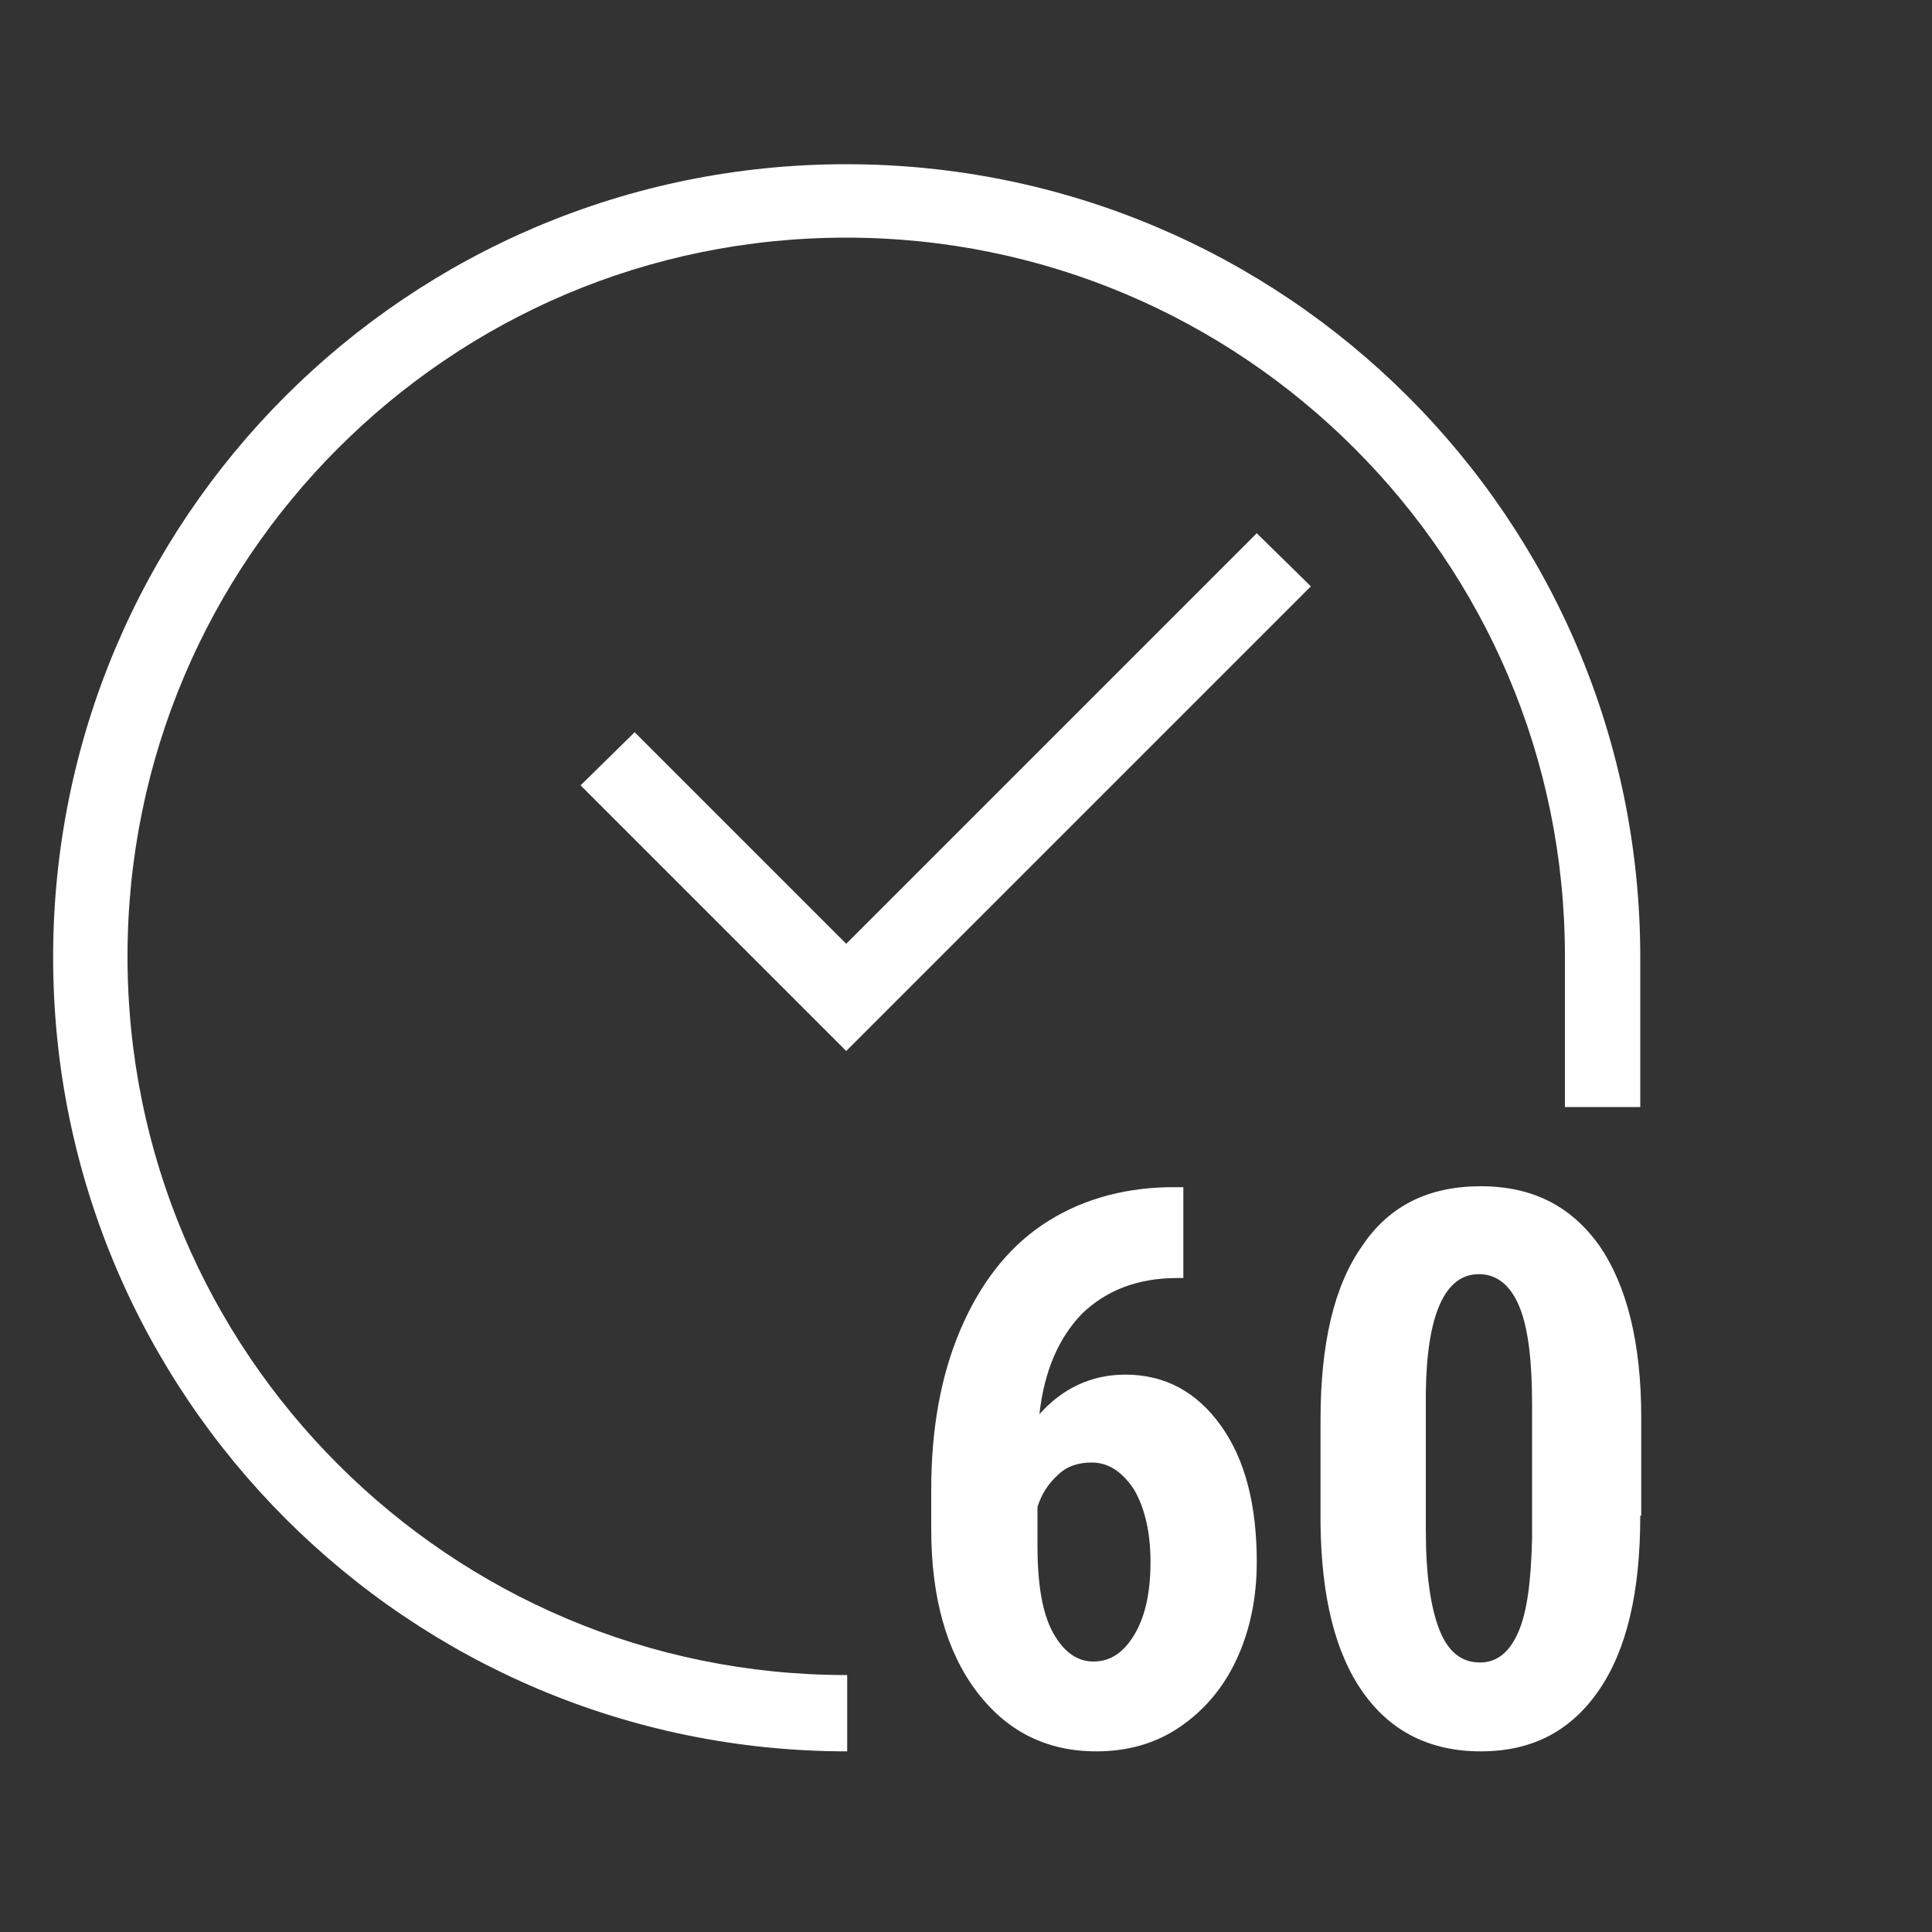
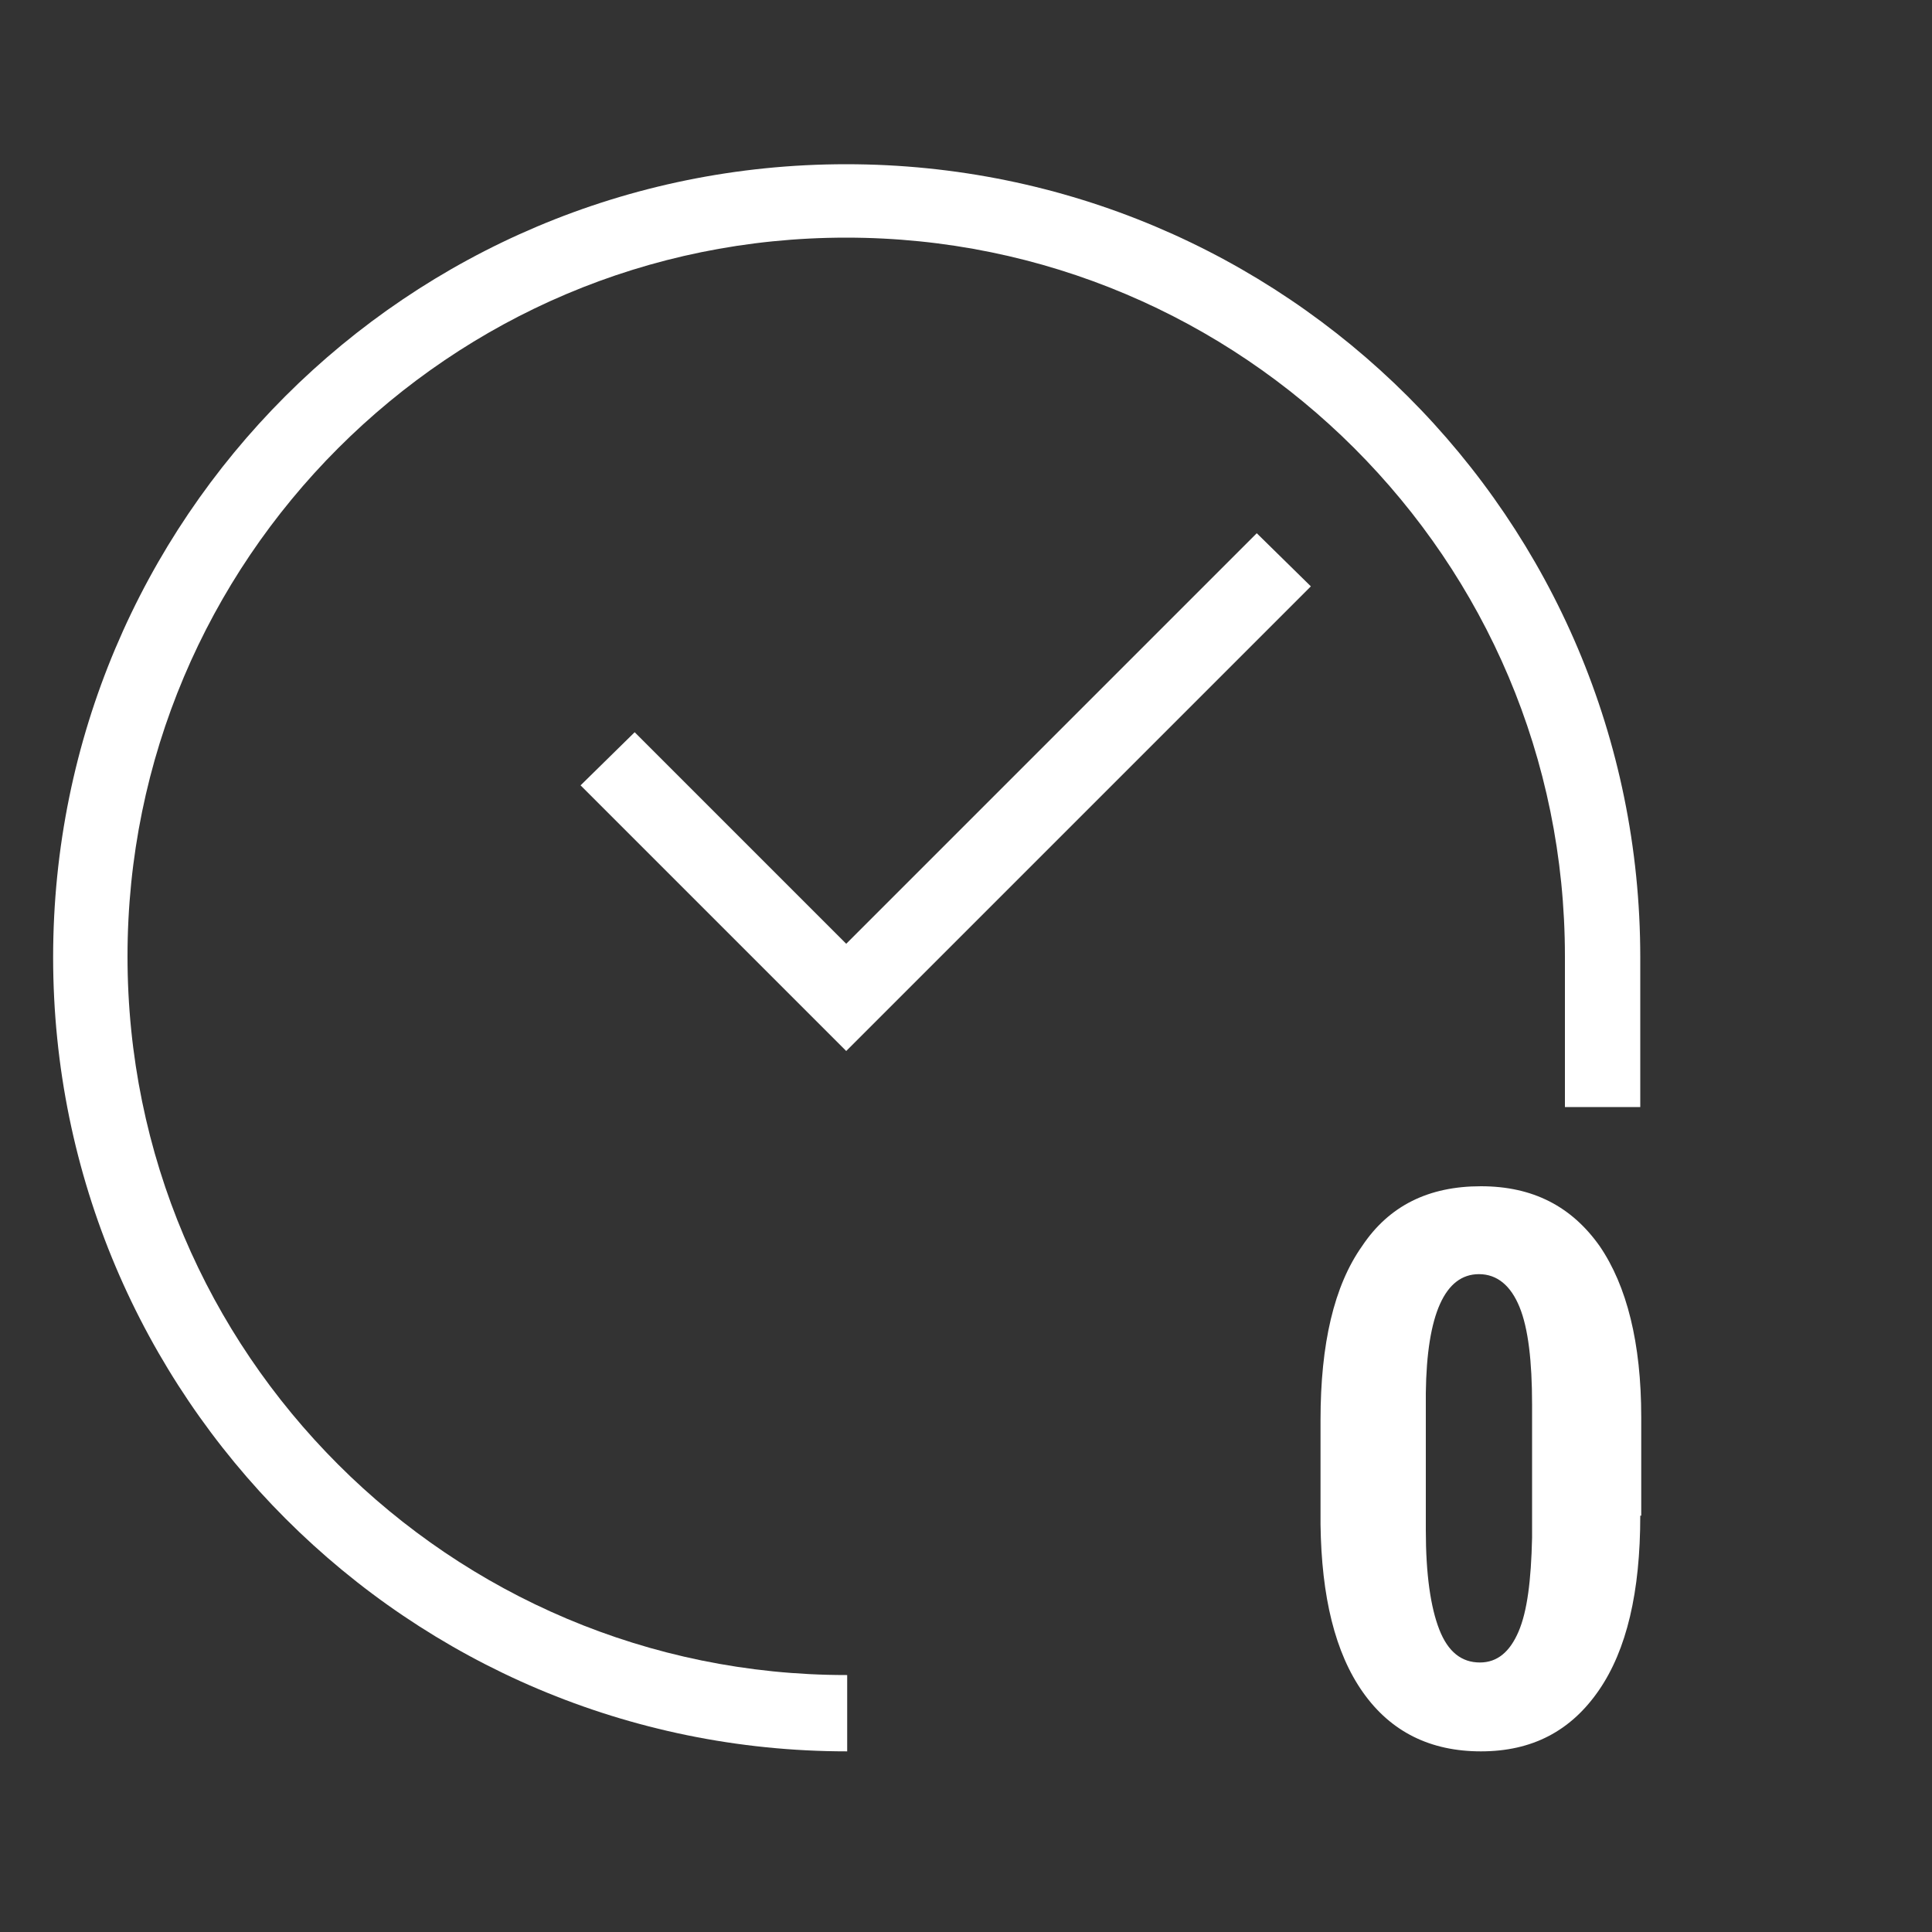
<svg xmlns="http://www.w3.org/2000/svg" version="1.1" id="Laag_1" x="0px" y="0px" viewBox="0 0 200 200" style="enable-background:new 0 0 200 200;" xml:space="preserve">
  <rect x="0" y="0" width="200" height="200" fill="#333333" stroke="none" />
  <style type="text/css"> .st0{fill:#FFFFFF;} </style>
  <path class="st0" d="M87.6,173.4c-20.5,0-39.1-8.3-52.6-21.8c-13.5-13.5-21.8-32-21.8-52.6c0-20.5,8.3-39.1,21.8-52.6 c13.5-13.5,32-21.8,52.6-21.8c20.5,0,39.1,8.3,52.6,21.8c13.5,13.5,21.8,32,21.8,52.6v15.6h7.8V99.1C169.8,53.7,133,17,87.6,17 C42.2,17,5.5,53.7,5.5,99.1c0,45.4,36.8,82.2,82.2,82.2V173.4L87.6,173.4z" />
  <polygon class="st0" points="130.1,55.2 87.6,97.7 65.7,75.8 60.1,81.3 87.6,108.8 135.7,60.7 130.1,55.2 " />
  <g>
-     <path class="st0" d="M122.5,122.9v9.4h-0.6c-4.2,0-7.4,1.3-9.9,3.7c-2.4,2.5-3.9,5.9-4.4,10.4c2.4-2.7,5.4-4.1,8.9-4.1 c4.1,0,7.4,1.8,9.9,5.3c2.5,3.5,3.7,8.2,3.7,14.1c0,3.7-0.7,7.1-2.1,10.1c-1.4,3-3.4,5.3-5.9,7s-5.4,2.5-8.6,2.5 c-5.2,0-9.3-2.1-12.4-6.2s-4.7-9.7-4.7-16.8v-4.1c0-6.3,1-11.8,3-16.5c2-4.7,4.8-8.4,8.5-10.9s8.1-3.8,13-3.9H122.5z M113,151.4 c-1.4,0-2.6,0.4-3.5,1.3c-1,0.9-1.7,2-2.1,3.3v4c0,4,0.5,7,1.6,9c1.1,2,2.5,3,4.2,3c1.8,0,3.2-1,4.3-2.9c1.1-1.9,1.6-4.4,1.6-7.4 c0-3.1-0.6-5.6-1.7-7.5C116.2,152.4,114.8,151.4,113,151.4z" />
    <path class="st0" d="M169.8,156.9c0,7.9-1.4,13.9-4.3,18.1c-2.9,4.2-6.9,6.3-12.2,6.3c-5.2,0-9.3-2-12.2-6.1 c-2.9-4.1-4.3-9.9-4.4-17.4V147c0-7.9,1.4-13.9,4.3-18c2.8-4.2,6.9-6.2,12.3-6.2s9.4,2.1,12.3,6.2c2.8,4.1,4.3,10,4.3,17.7V156.9z M158.6,145.4c0-4.5-0.4-7.9-1.3-10.1c-0.9-2.2-2.3-3.4-4.2-3.4c-3.5,0-5.4,4.1-5.5,12.3v14.2c0,4.6,0.5,8,1.4,10.3 s2.3,3.4,4.2,3.4c1.8,0,3.1-1.1,4-3.2c0.9-2.1,1.3-5.3,1.4-9.7V145.4z" />
  </g>
</svg>